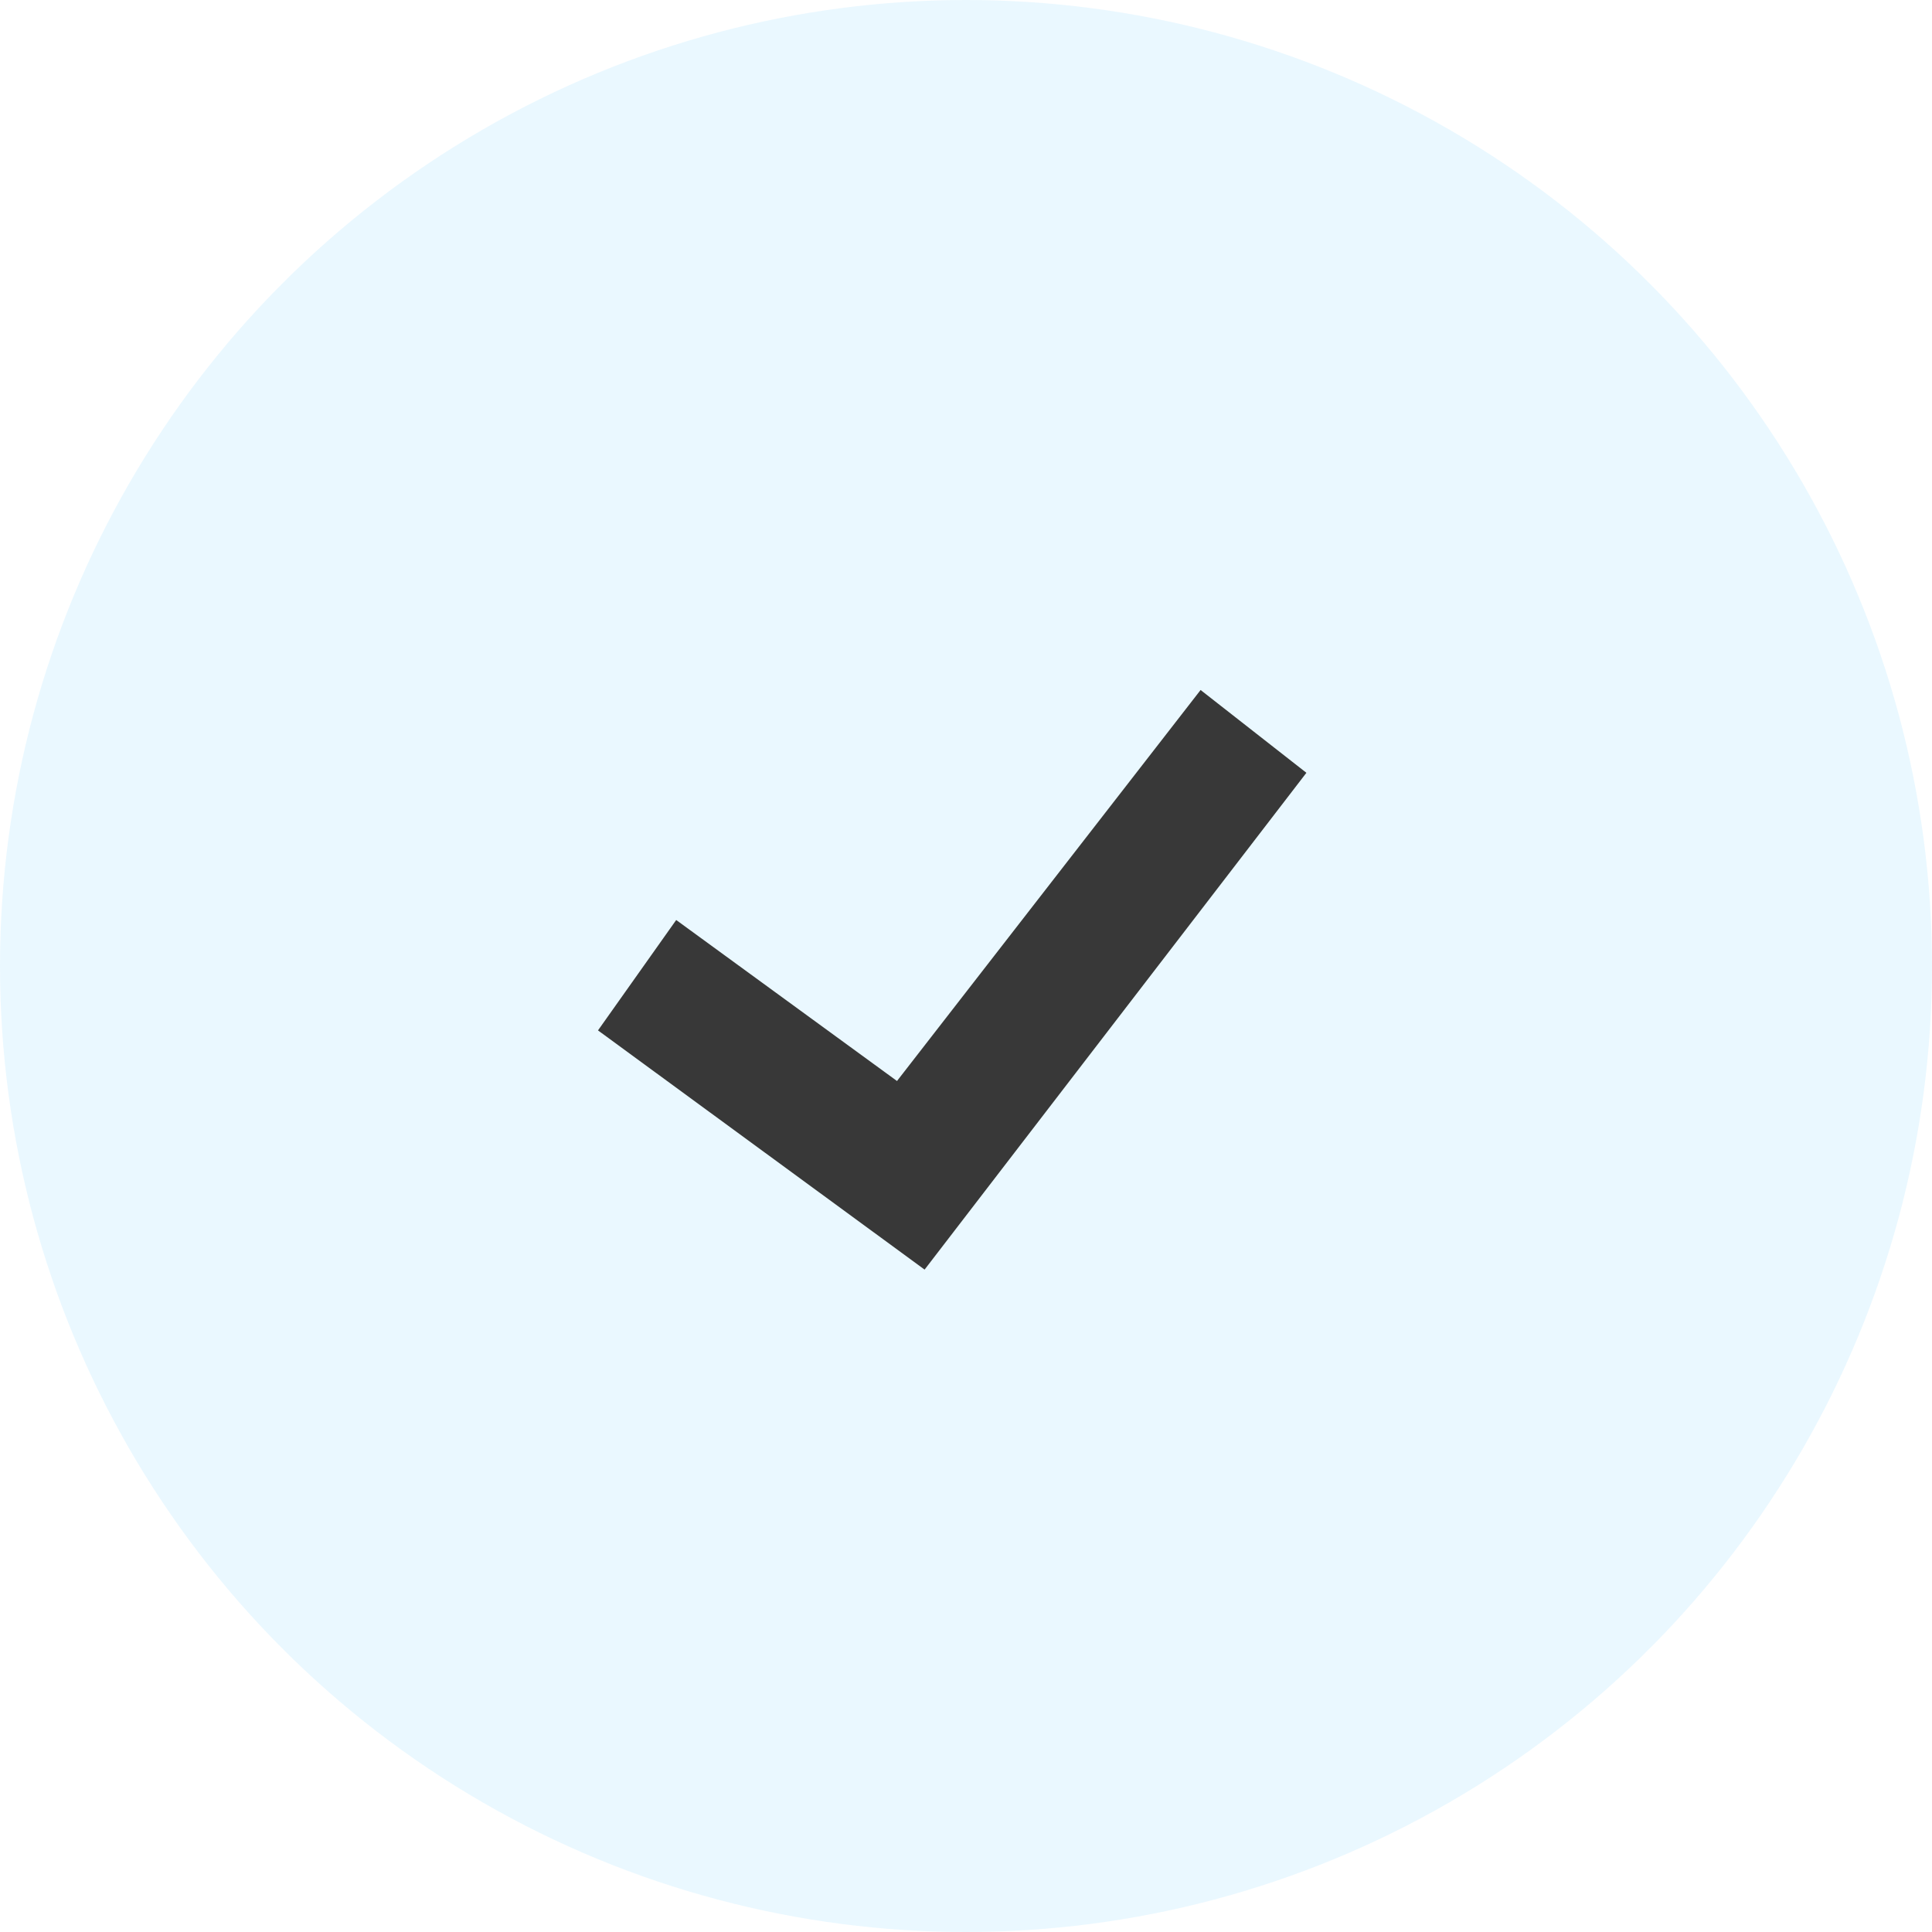
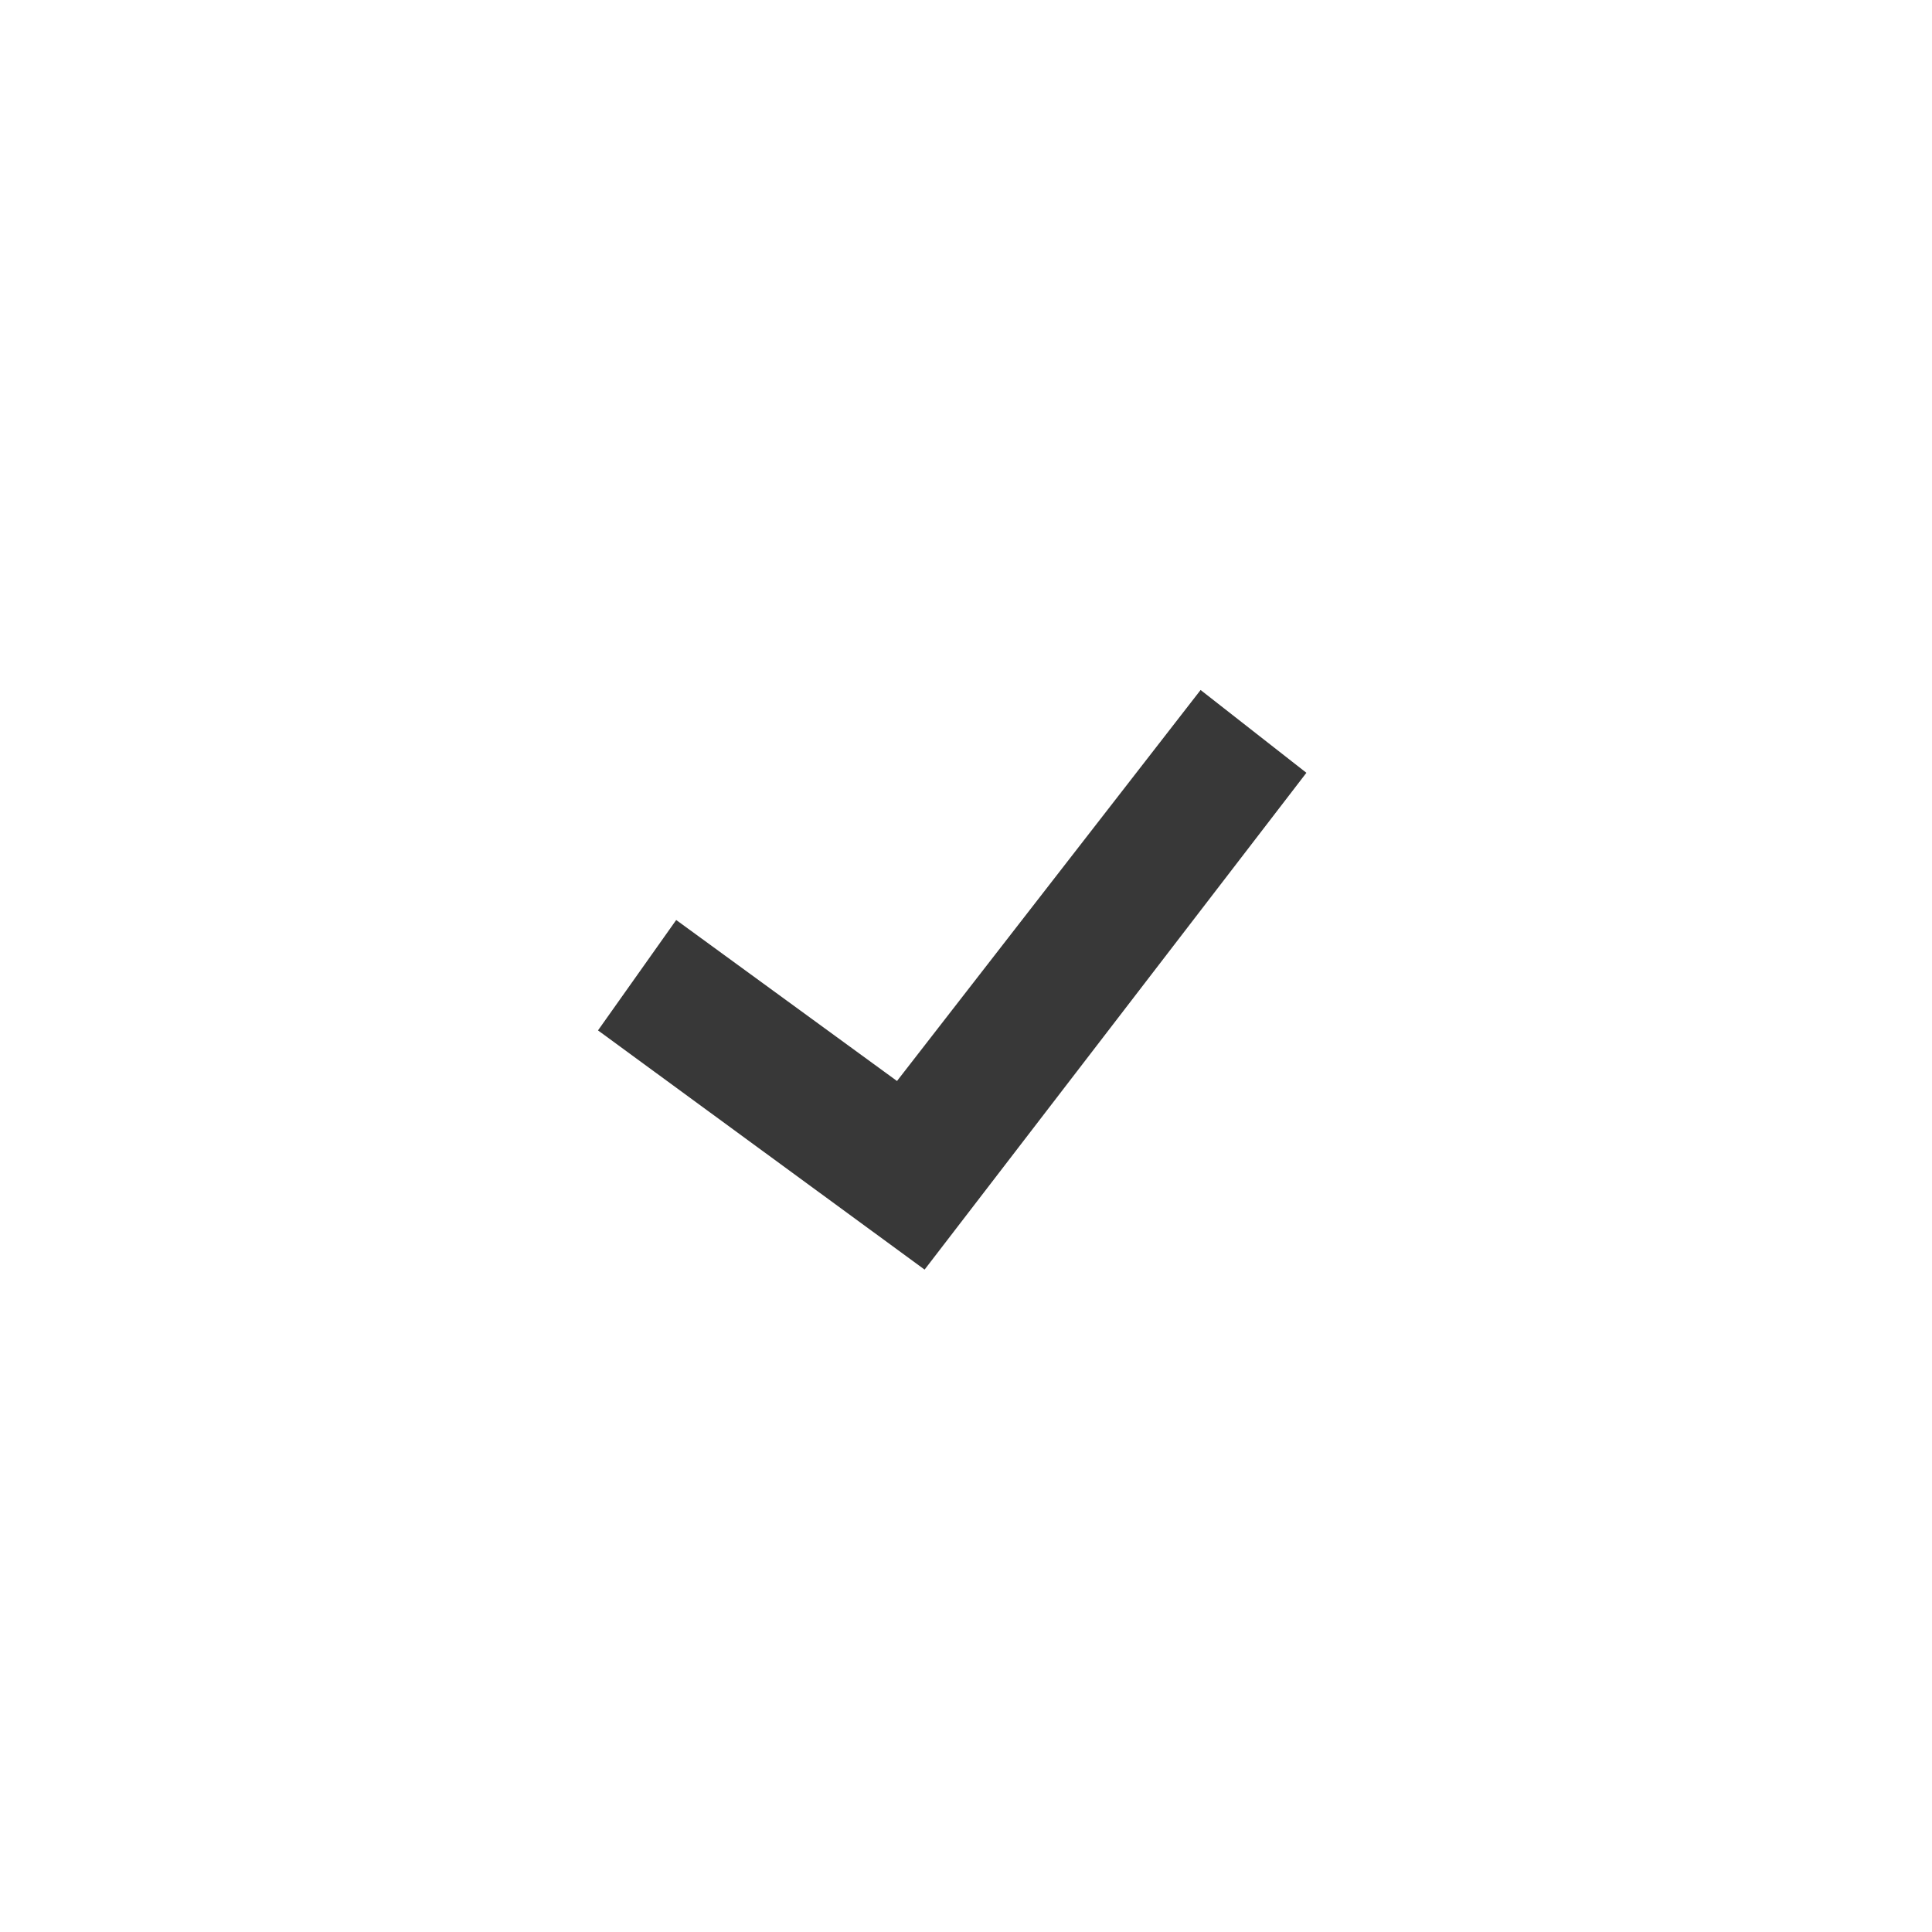
<svg xmlns="http://www.w3.org/2000/svg" width="168" height="168" viewBox="0 0 168 168" fill="none">
-   <circle cx="84" cy="84" r="84" fill="#1CB4FF" fill-opacity="0.09" />
  <path d="M80.4 110.4L52 89.6L58.8 80L78 94L104.4 60L113.6 67.2L80.4 110.4Z" fill="#383838" />
</svg>